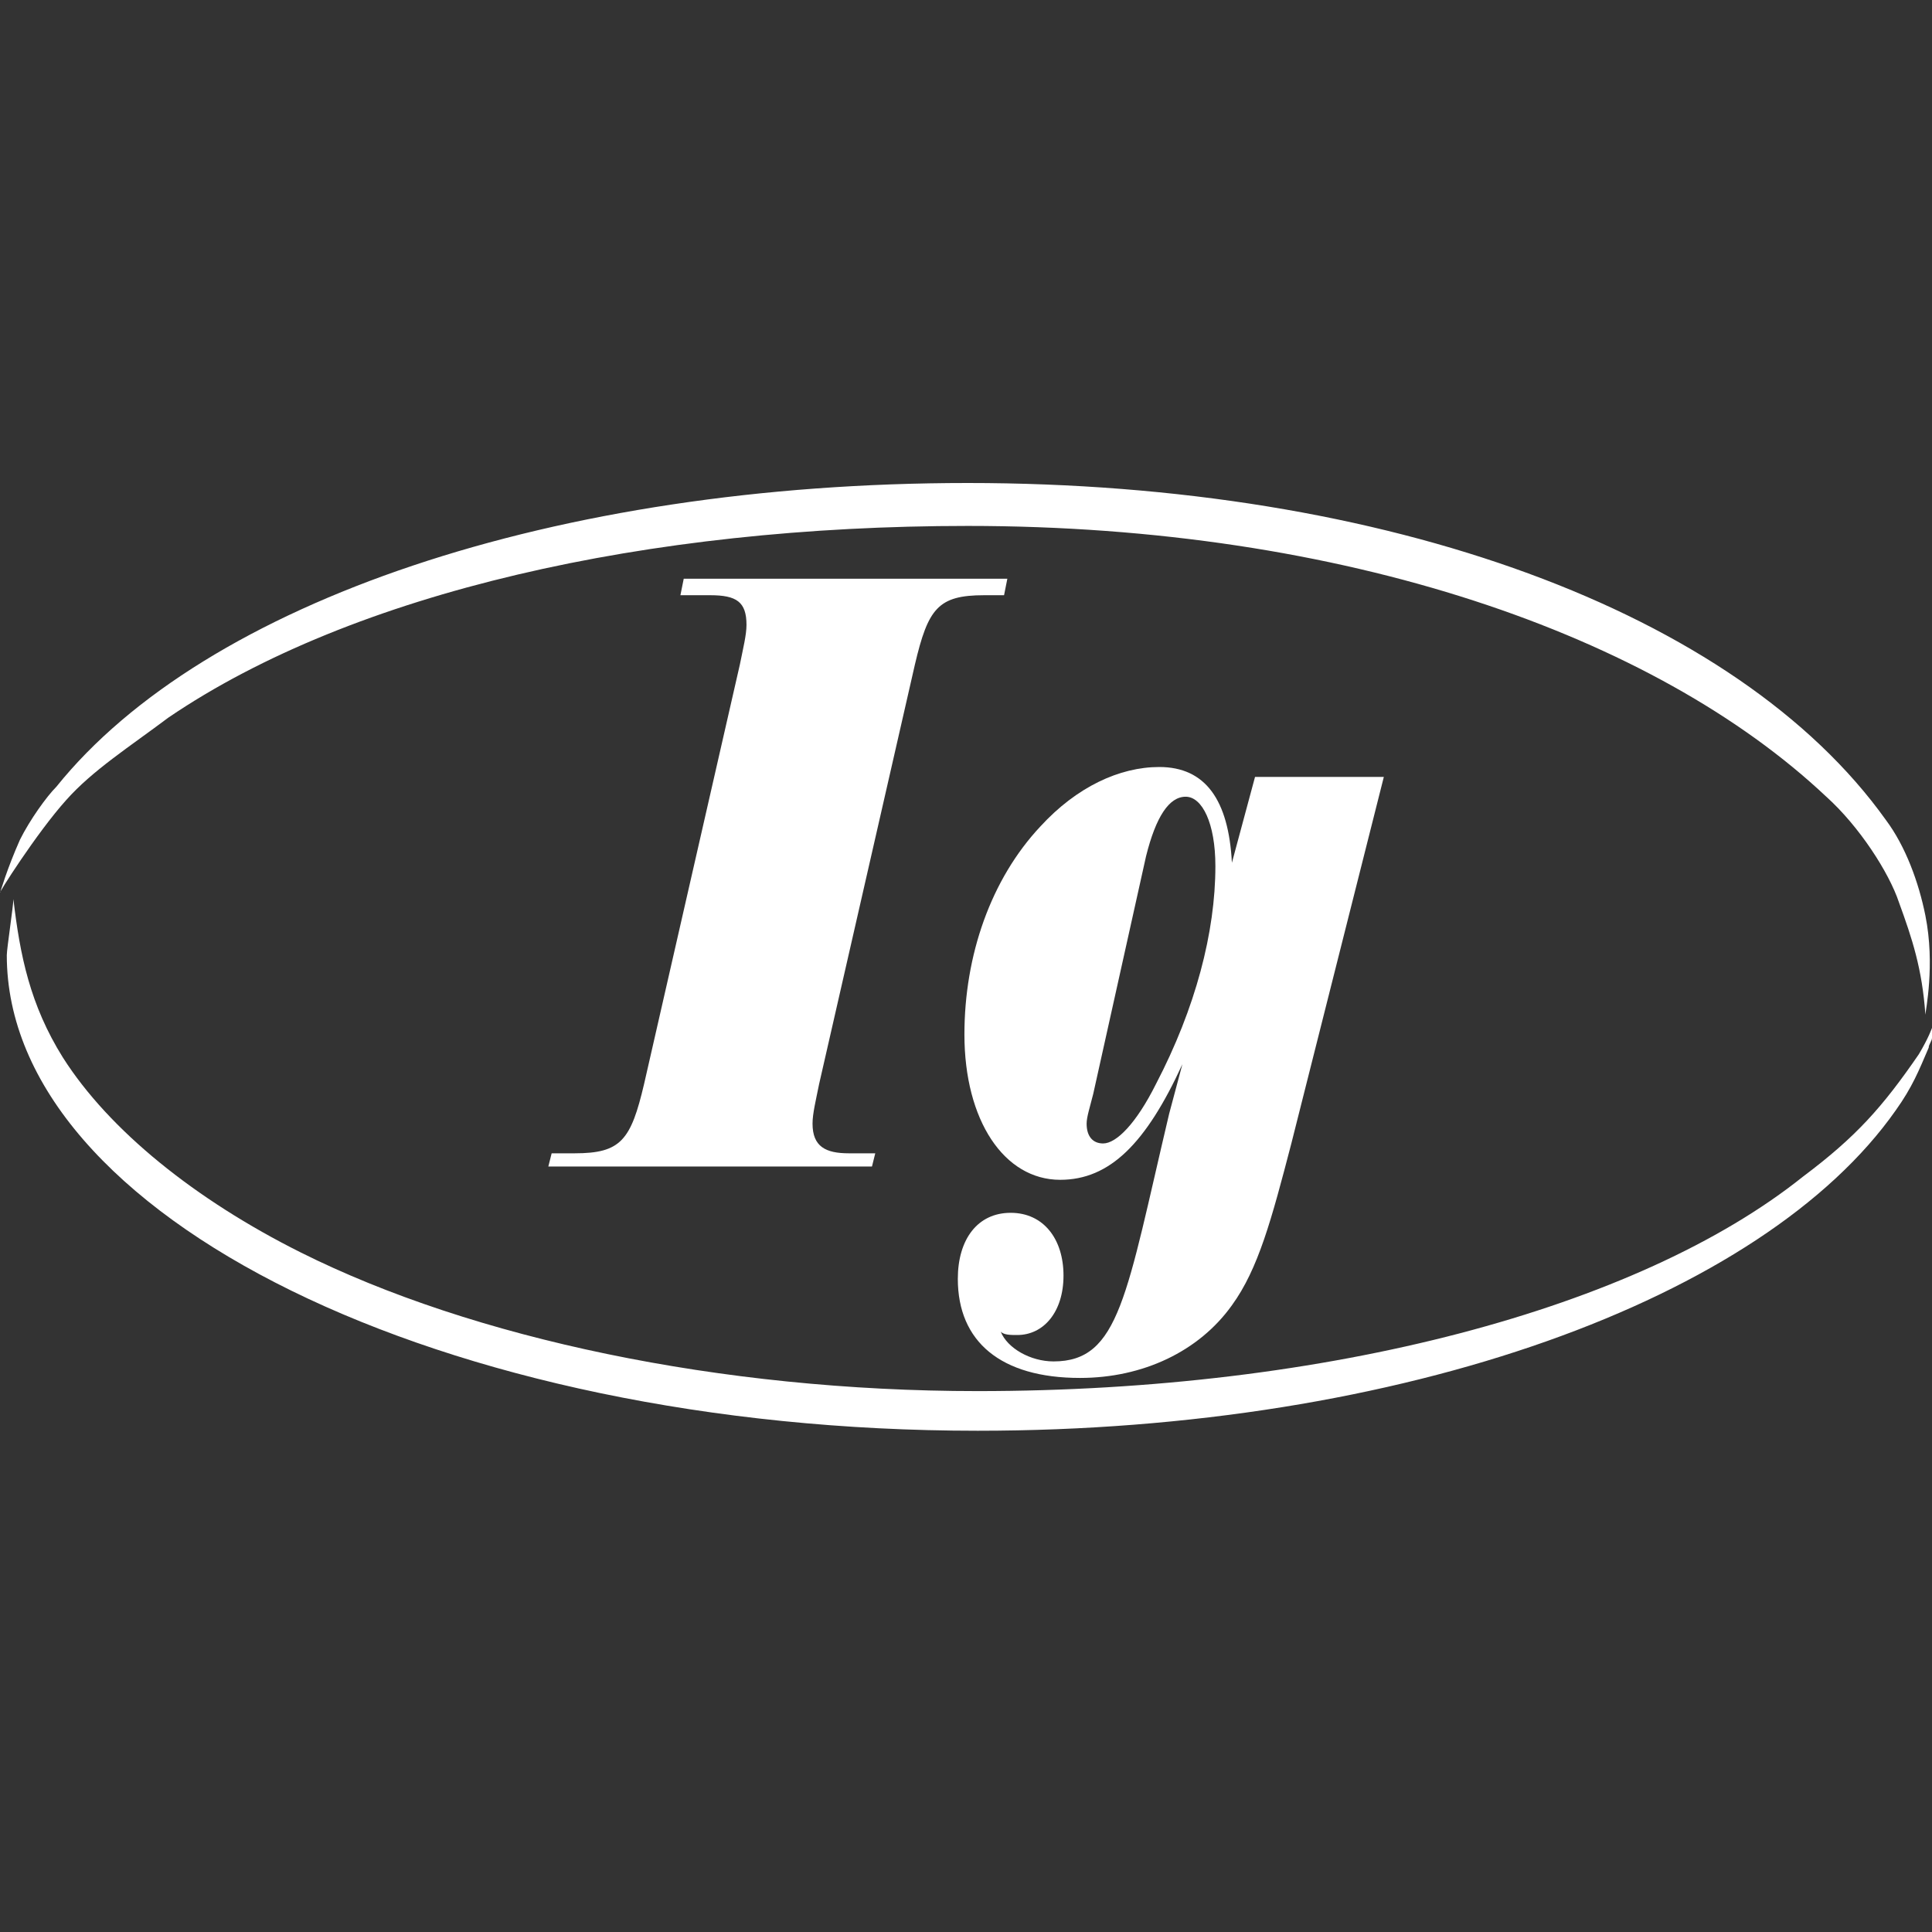
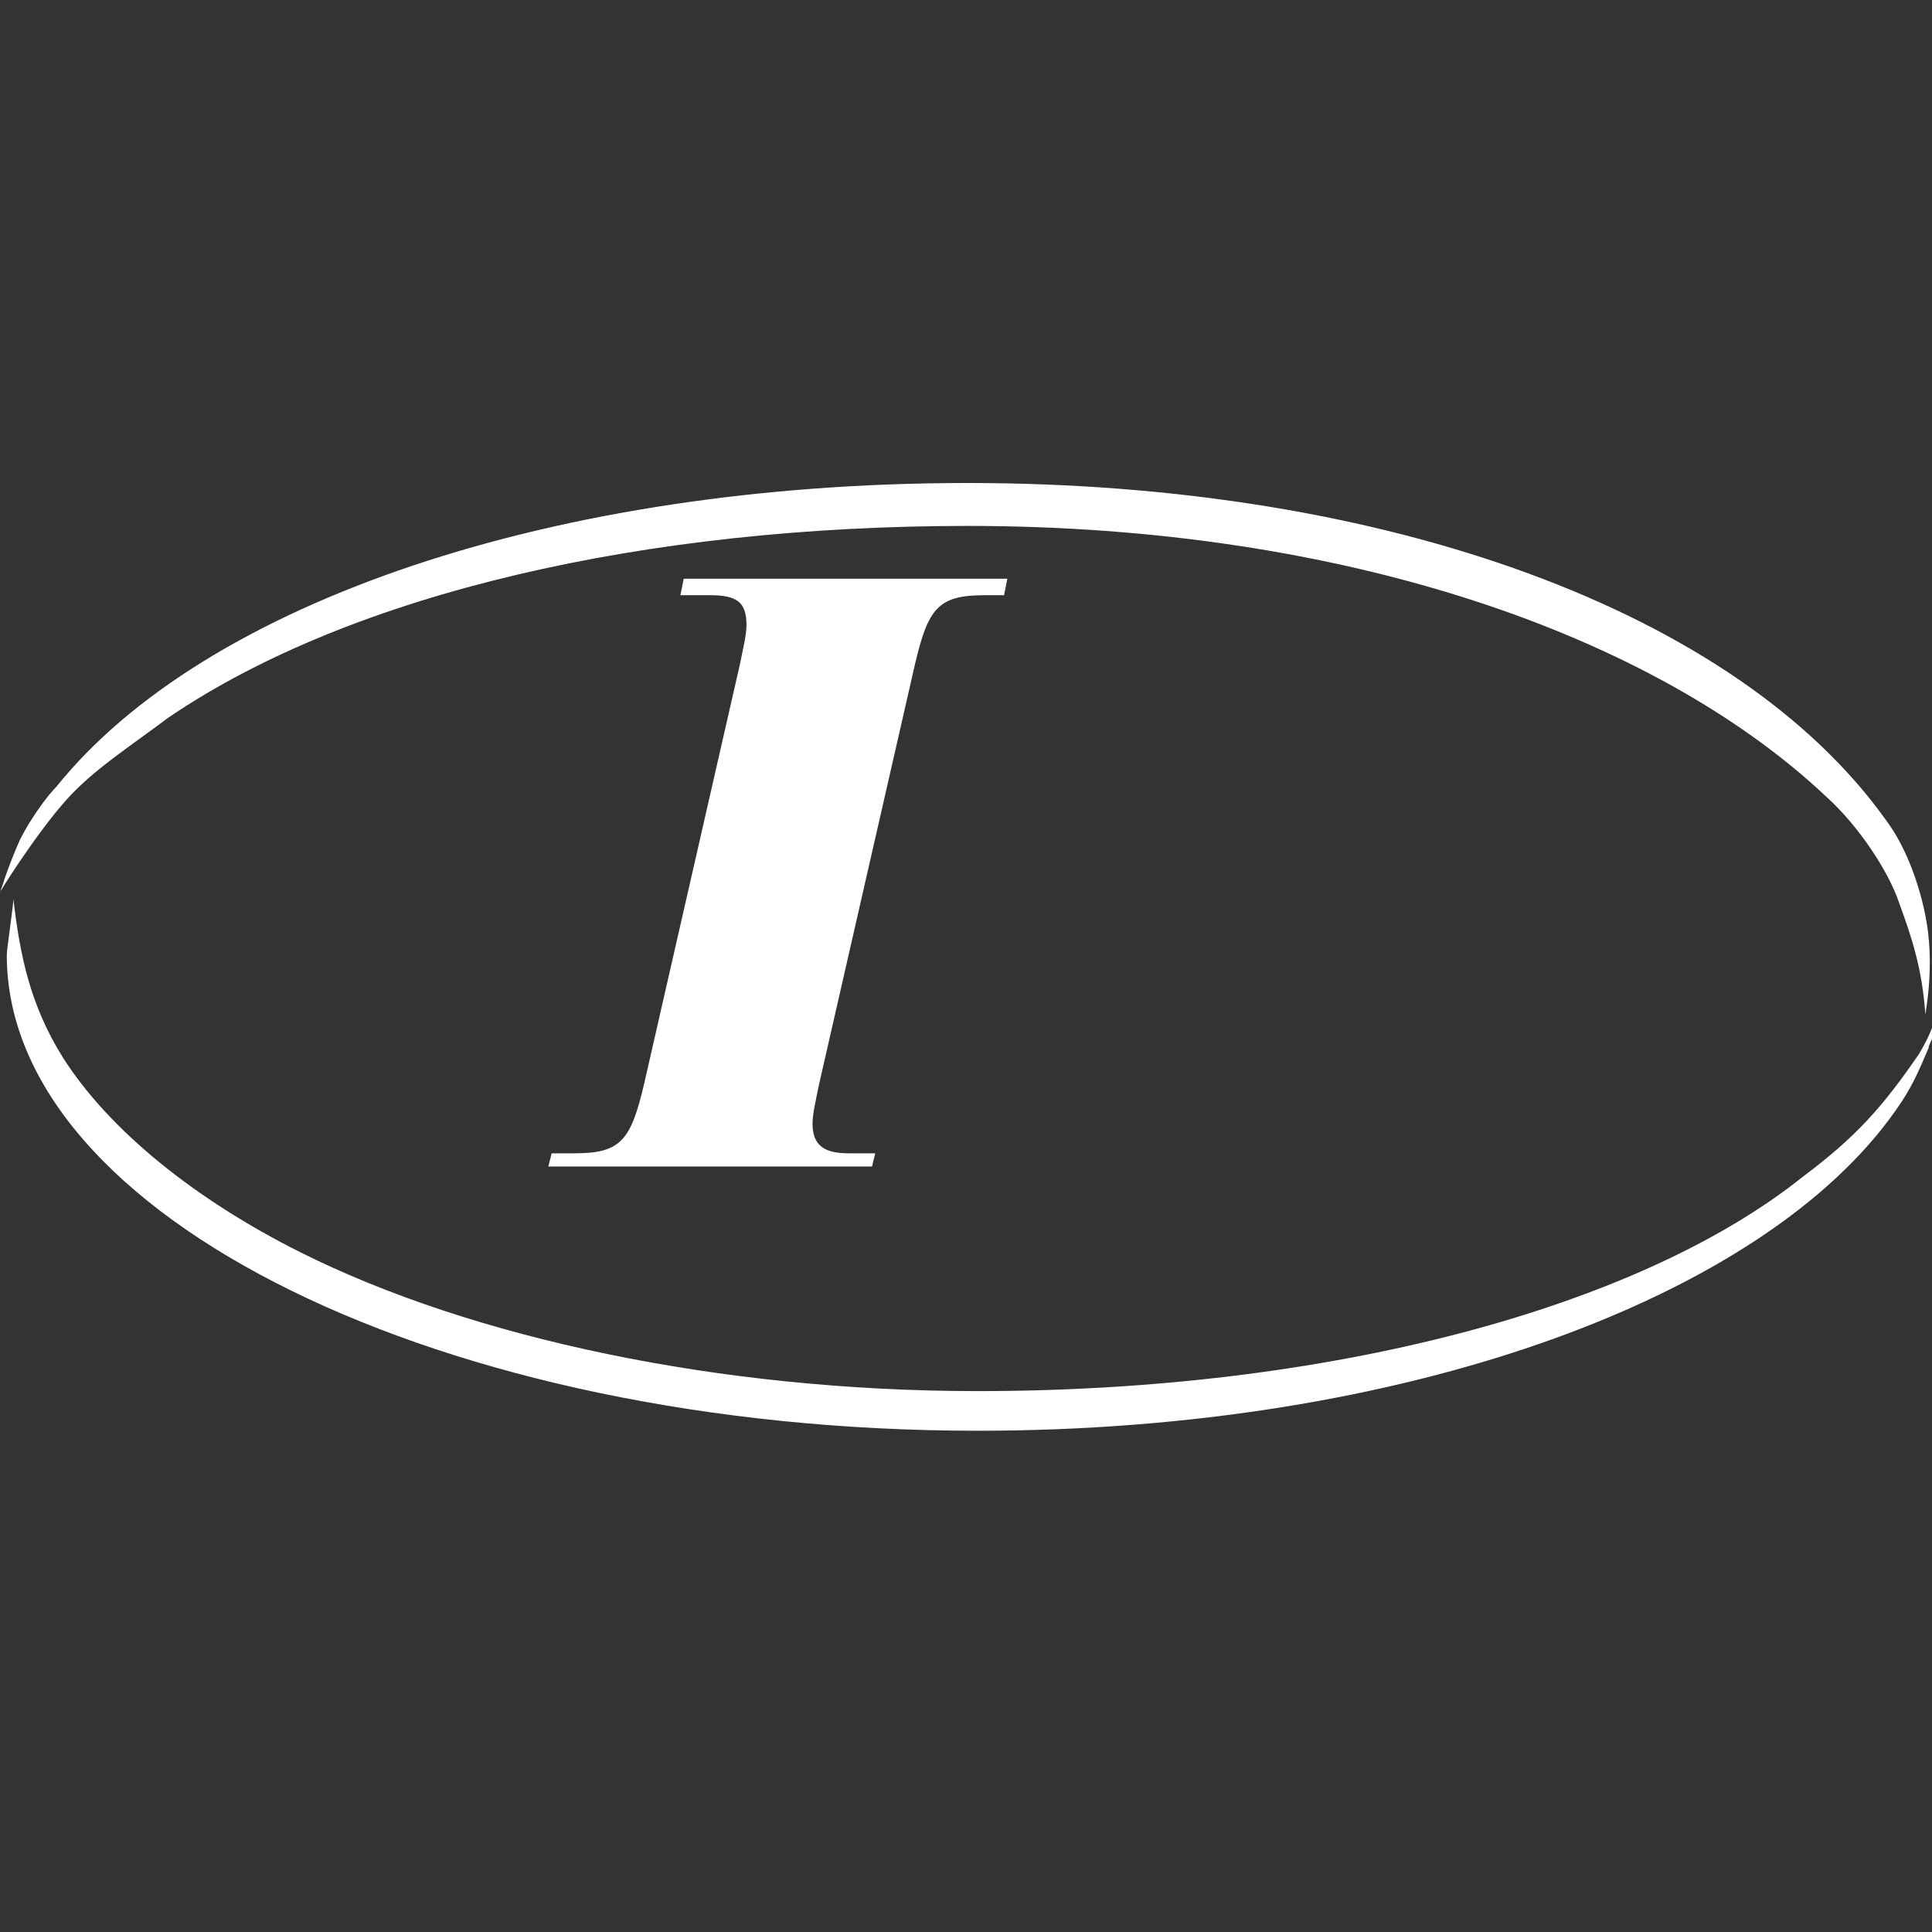
<svg xmlns="http://www.w3.org/2000/svg" width="60" height="60" viewBox="0 0 60 60" fill="none">
  <rect x="0" y="0" width="60" height="60" fill="#333333" stroke="none" />
  <path d="M17.132 35.817H17.85C19.285 35.817 19.593 35.407 20.003 33.663L22.977 20.639C23.08 20.126 23.183 19.716 23.183 19.408C23.183 18.691 22.875 18.485 22.054 18.485H21.131L21.234 17.973H31.284L31.182 18.485H30.566C29.131 18.485 28.823 18.896 28.413 20.639L25.439 33.663C25.336 34.176 25.234 34.586 25.234 34.894C25.234 35.612 25.644 35.817 26.362 35.817H27.182L27.08 36.227H17.029L17.132 35.817Z" fill="white" />
-   <path d="M40.104 35.511C39.489 37.87 39.078 39.408 38.258 40.537C37.233 41.972 35.489 42.793 33.541 42.793C31.079 42.793 29.746 41.665 29.746 39.716C29.746 38.486 30.361 37.665 31.387 37.665C32.413 37.665 33.028 38.486 33.028 39.614C33.028 40.742 32.413 41.46 31.592 41.46C31.387 41.46 31.182 41.46 31.079 41.357C31.284 41.87 32.002 42.28 32.72 42.28C34.771 42.28 34.976 40.229 36.309 34.589L36.72 33.05C35.592 35.511 34.464 36.64 32.925 36.64C31.182 36.64 29.951 34.794 29.951 32.127C29.951 29.666 30.772 27.307 32.31 25.666C33.438 24.436 34.771 23.82 36.002 23.82C37.438 23.82 38.156 24.846 38.258 26.794L38.976 24.128H42.976L40.104 35.511ZM33.951 33.973C33.848 34.383 33.746 34.691 33.746 34.896C33.746 35.306 33.951 35.511 34.258 35.511C34.669 35.511 35.284 34.896 35.899 33.666C37.13 31.307 37.745 28.948 37.745 26.897C37.745 25.564 37.335 24.743 36.822 24.743C36.309 24.743 35.899 25.359 35.592 26.589L33.951 33.973Z" fill="white" />
  <path d="M30.054 16.333C41.745 16.333 51.386 19.718 56.718 24.743C57.744 25.666 58.667 27.101 58.974 28.024C59.385 29.152 59.692 30.075 59.795 31.511C59.795 31.409 60.103 29.973 59.795 28.435C59.59 27.409 59.18 26.281 58.564 25.46C53.949 19 43.079 15 30.054 15C17.235 15 6.364 18.692 1.749 24.435C1.442 24.743 0.929 25.46 0.621 26.076C0.211 26.999 0.006 27.717 0.006 27.717C-0.097 27.819 1.134 25.871 2.057 24.845C2.878 23.922 4.006 23.204 5.236 22.281C10.979 18.384 20.107 16.333 30.054 16.333Z" fill="white" />
  <path d="M30.362 43.202C22.363 43.202 14.671 41.562 9.338 38.895C6.057 37.254 3.39 35.101 1.954 32.844C0.929 31.204 0.621 29.665 0.416 27.922C0.416 28.127 0.211 29.46 0.211 29.665C0.211 37.767 13.748 44.433 30.362 44.433C43.591 44.433 54.77 40.331 58.872 34.485C59.385 33.767 59.59 33.255 59.897 32.537C59.897 32.434 60 32.332 60 32.229C60 32.127 60 31.922 60 31.922C60 31.922 59.897 32.229 59.59 32.742C58.462 34.383 57.641 35.306 56 36.536C50.873 40.639 41.233 43.202 30.362 43.202Z" fill="white" />
</svg>